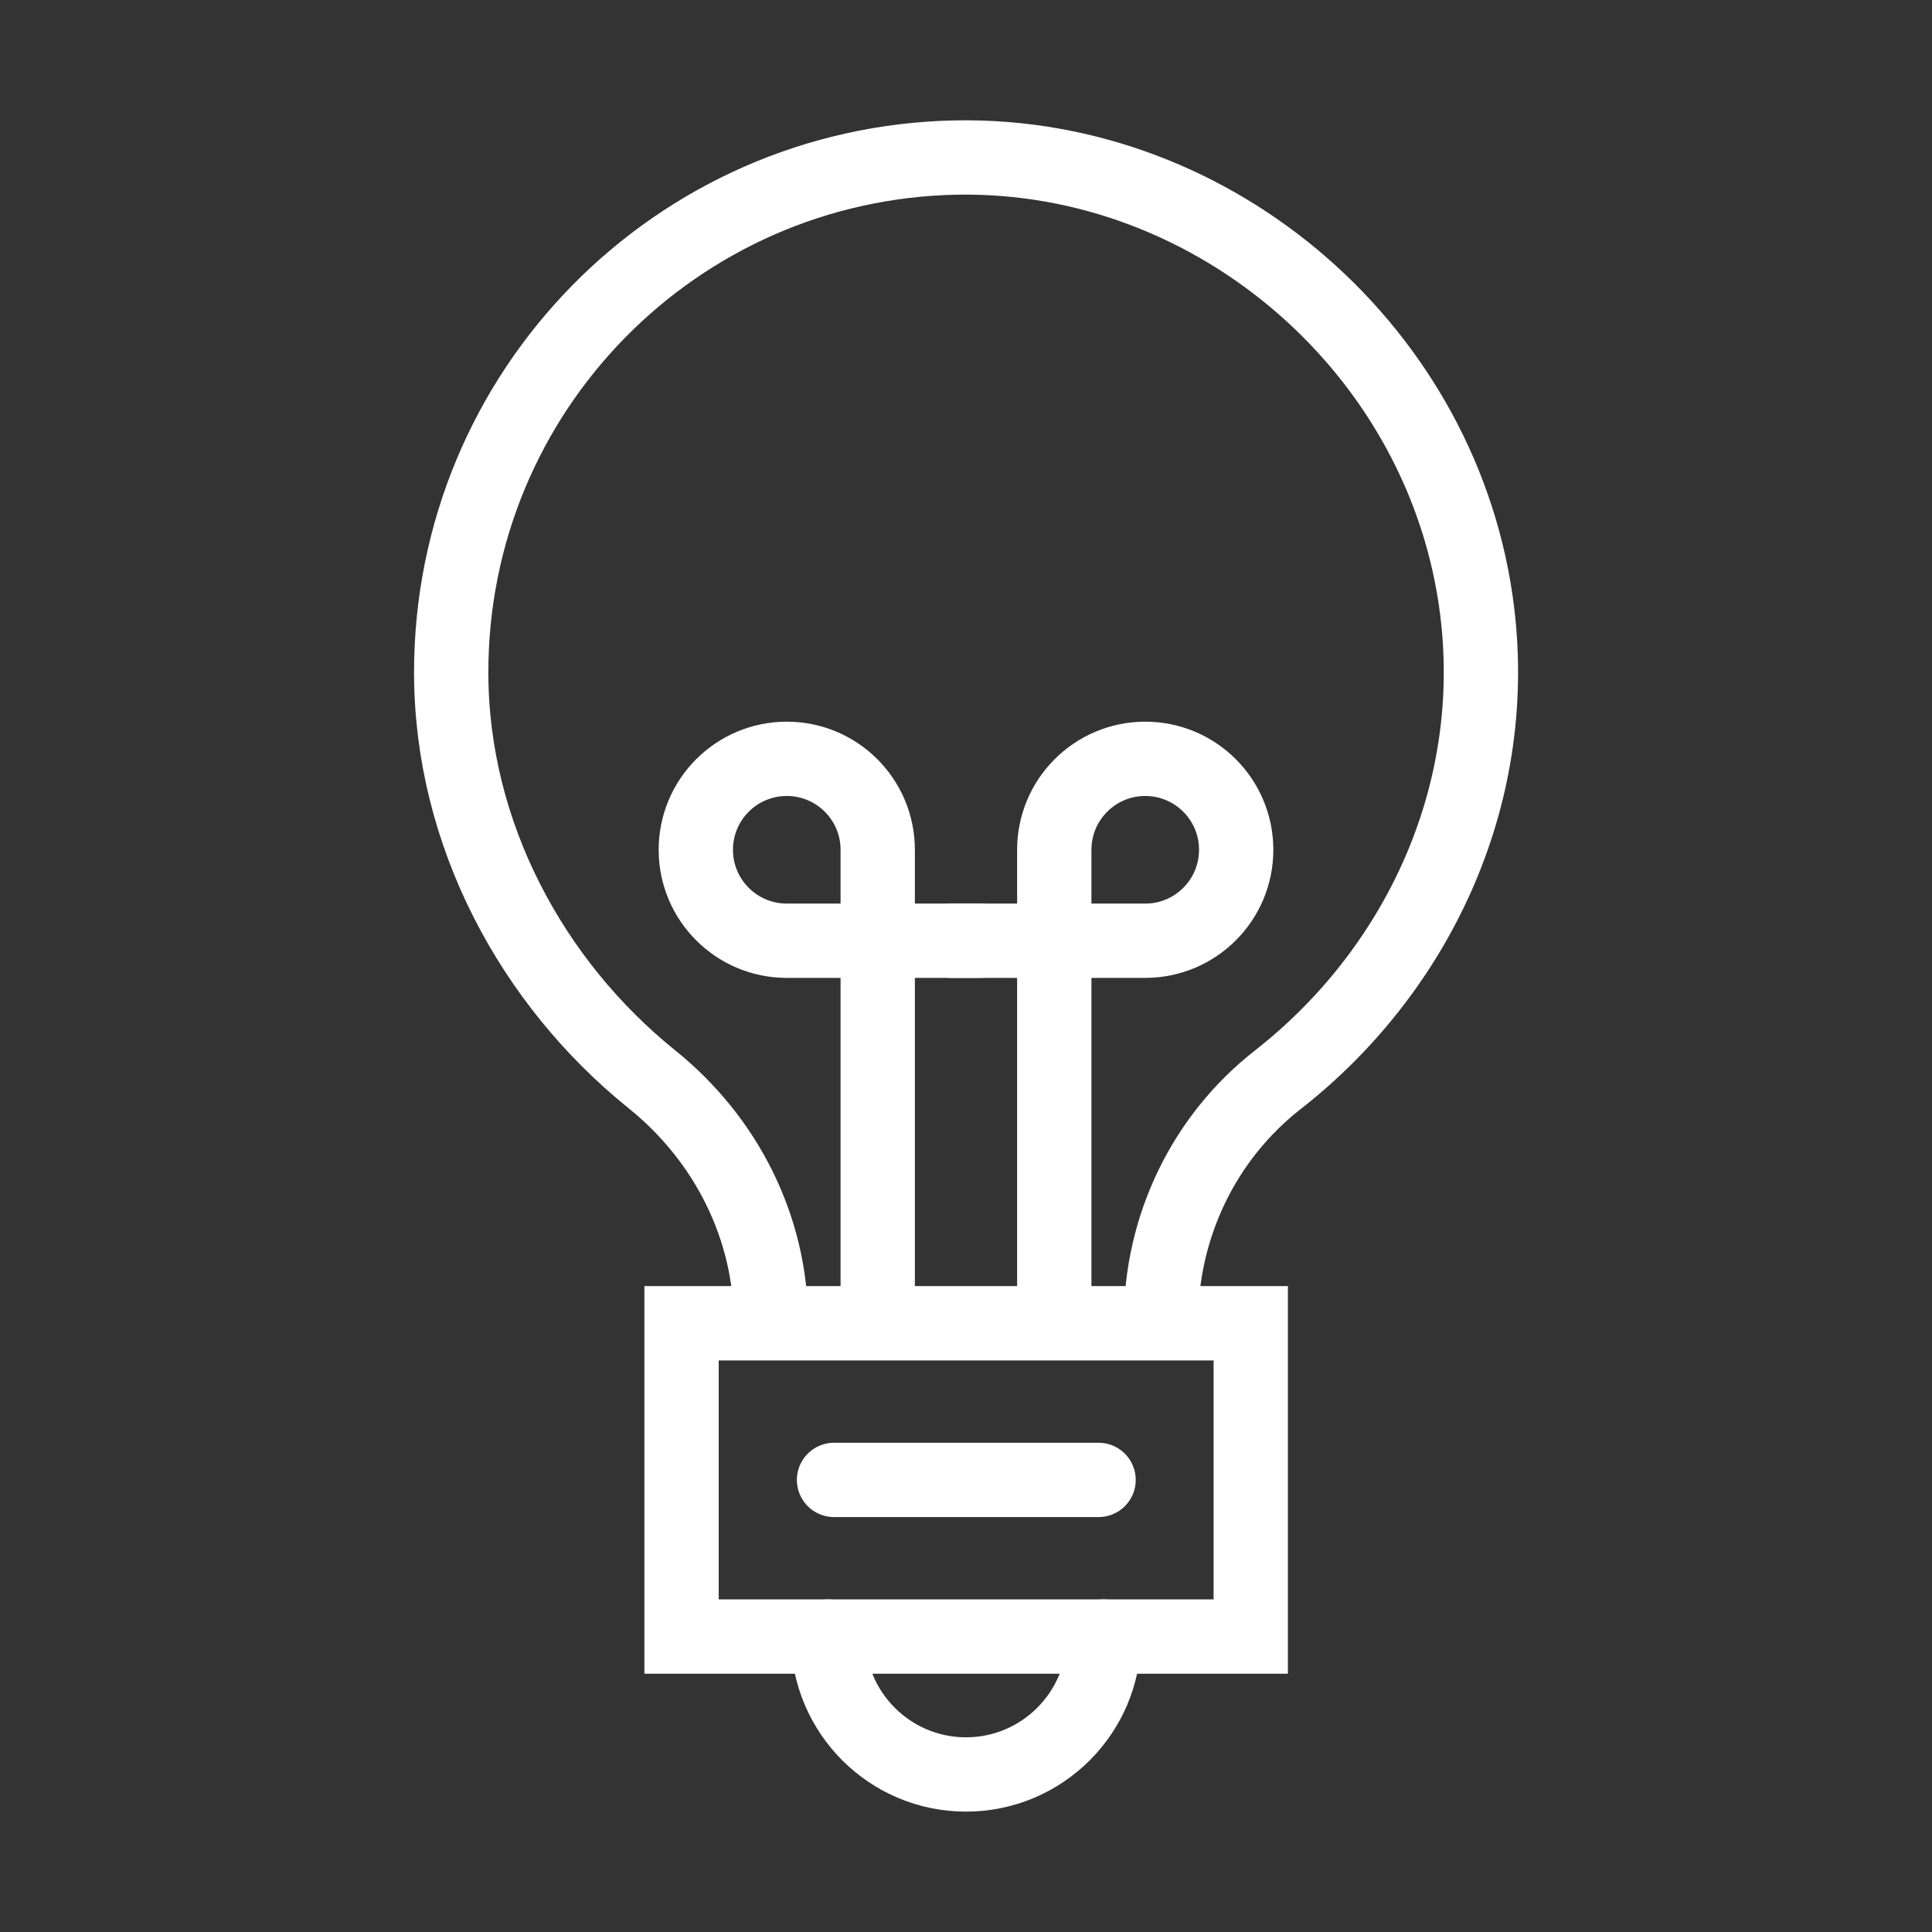
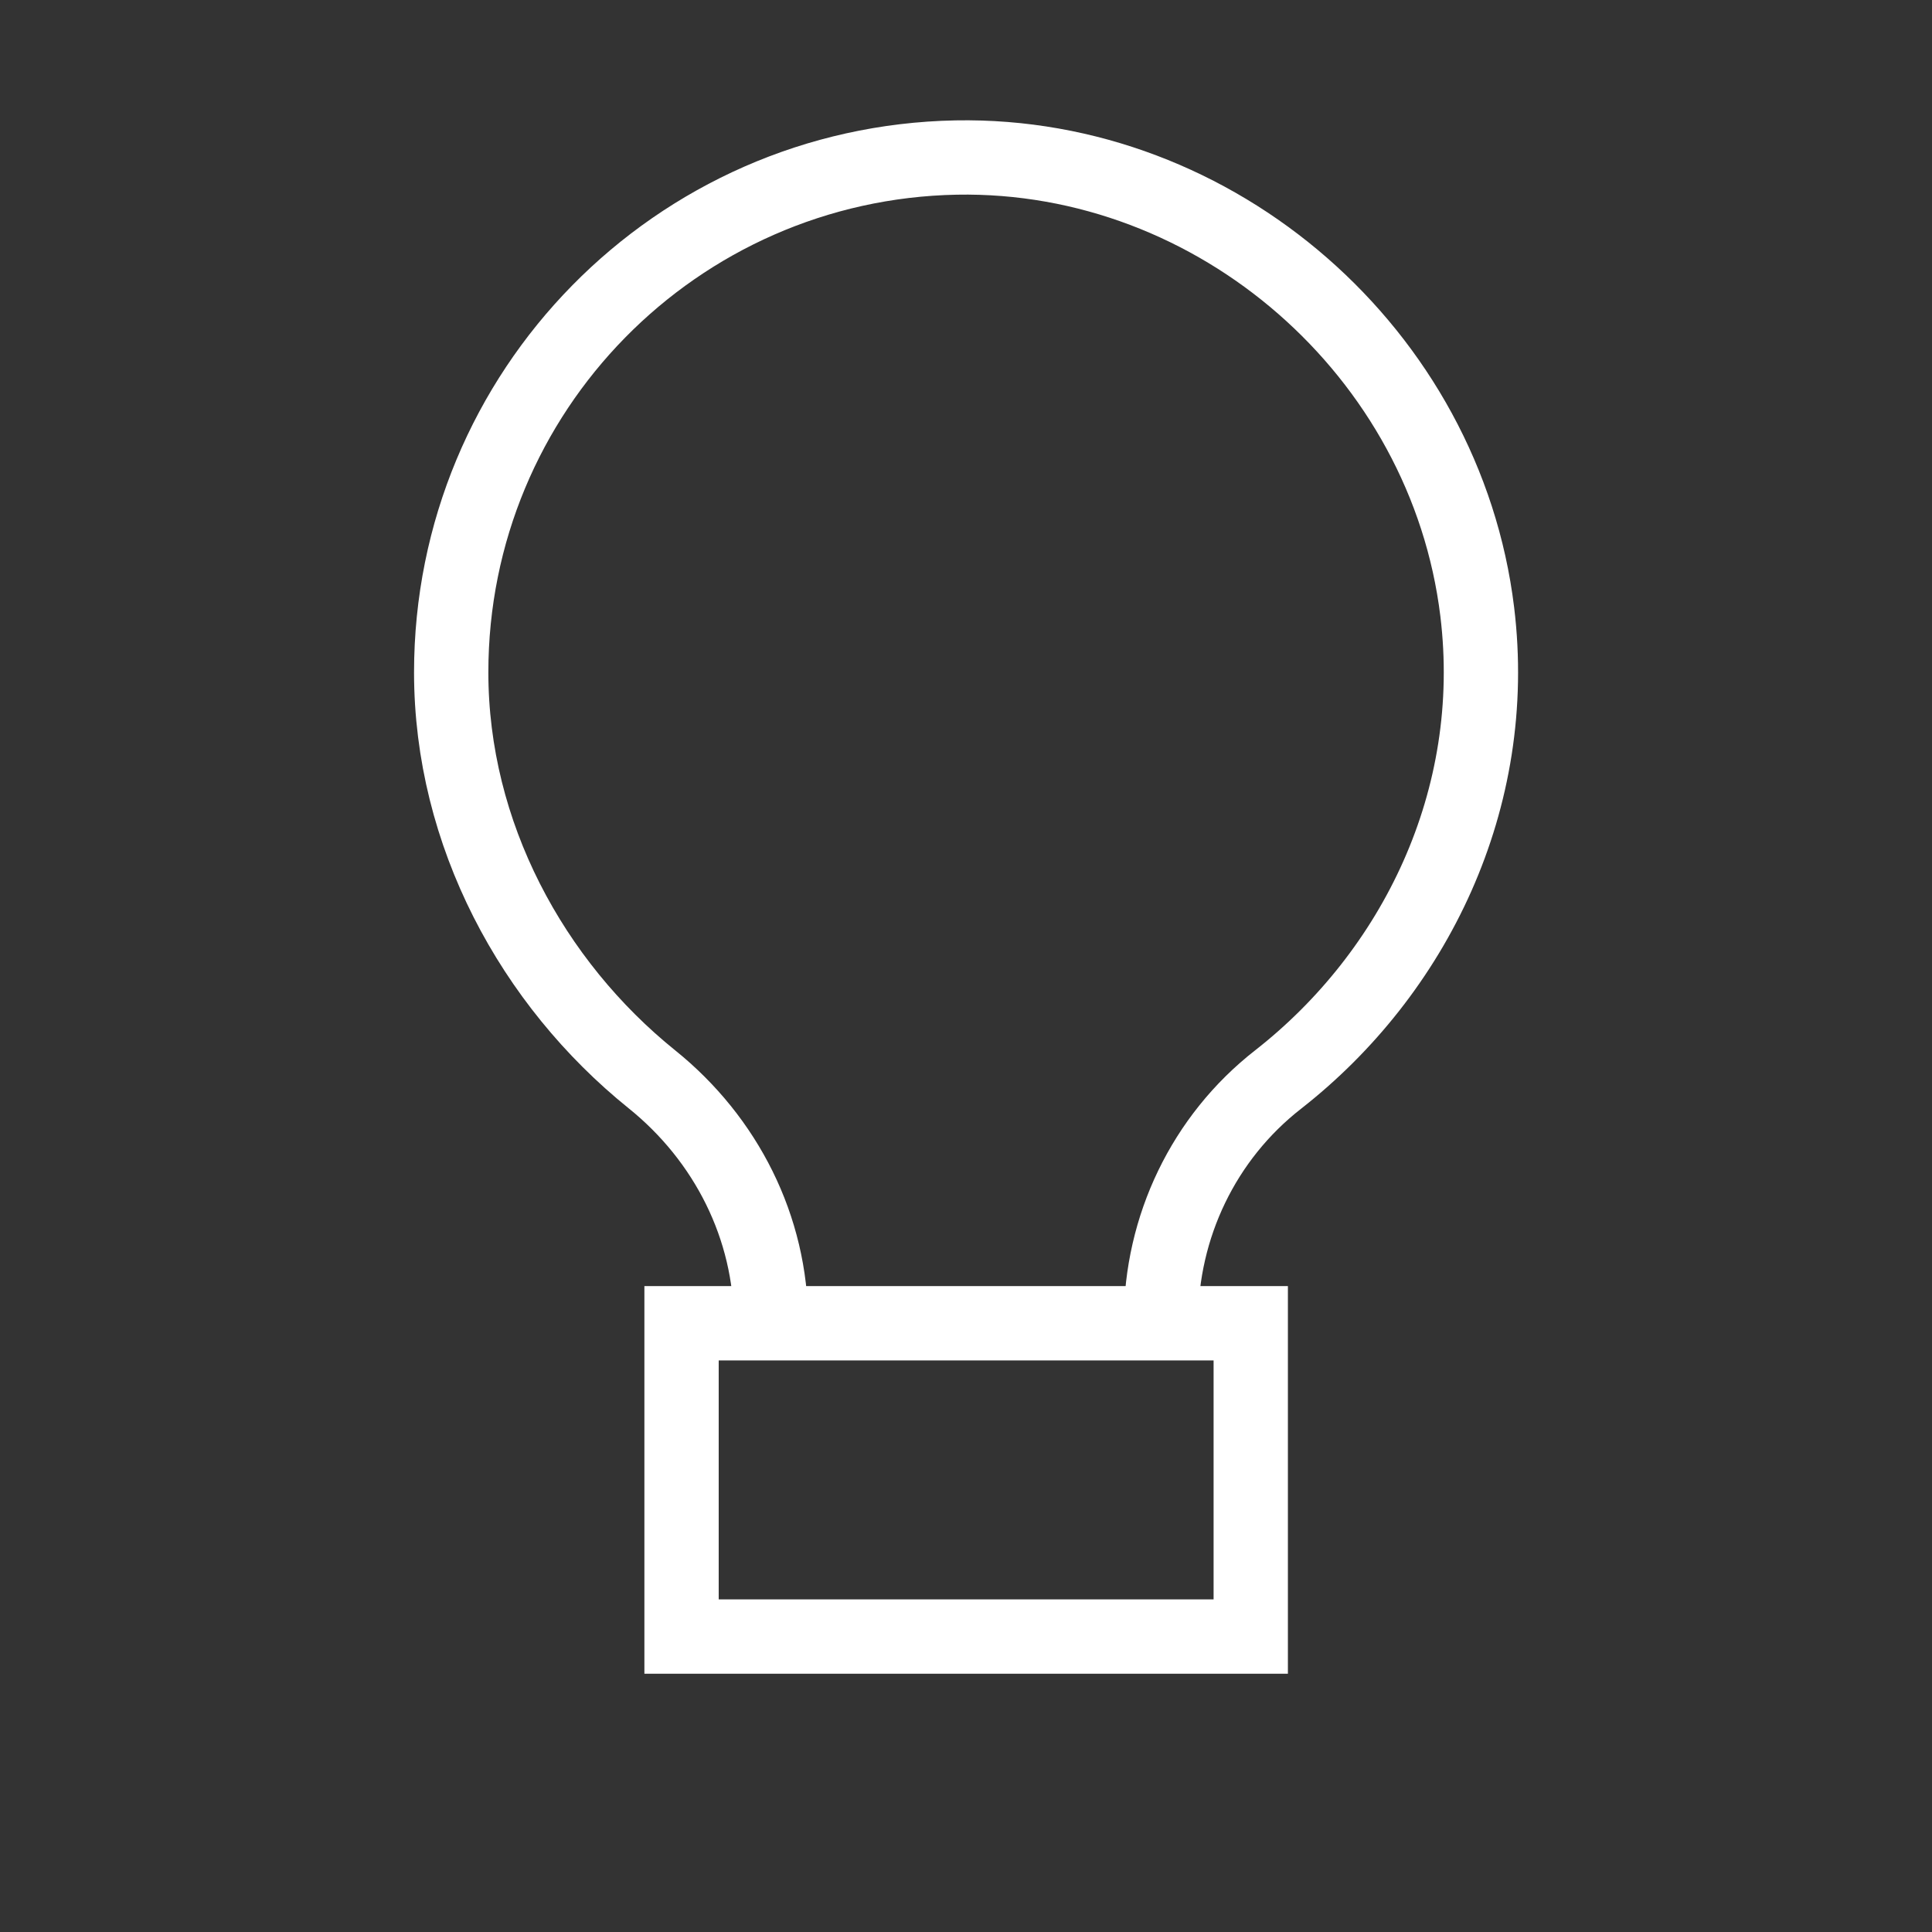
<svg xmlns="http://www.w3.org/2000/svg" id="a" width="65" height="65" viewBox="0 0 65 65">
  <rect x="0" y="0" width="65" height="65" fill="#333333" stroke="none" />
  <defs>
    <style>.b{fill:none;stroke:#fff;stroke-linecap:round;stroke-miterlimit:10;stroke-width:2.5px;}</style>
  </defs>
  <path class="b" d="M39.06,44.51v-.06c0-3.17,1.44-6.18,3.94-8.13,4.59-3.59,7.47-9.42,6.7-15.74-1.06-8.7-8.76-15.44-17.53-15.28-9.42,.18-16.99,7.86-16.99,17.32,0,5.44,2.73,10.45,6.75,13.69,2.5,2.01,4.01,4.99,4.01,8.2" />
  <rect class="b" x="22.93" y="44.52" width="19.15" height="10.54" />
-   <path class="b" d="M37.14,55.06c0,2.56-2.08,4.64-4.64,4.64s-4.64-2.08-4.64-4.64" />
-   <line class="b" x1="28.06" y1="49.79" x2="36.96" y2="49.79" />
  <g>
-     <path class="b" d="M29.53,44.51v-15.92c0-1.69-1.37-3.06-3.06-3.06s-3.06,1.37-3.06,3.06,1.37,3.06,3.06,3.06h6.5" />
-     <path class="b" d="M35.47,44.51v-15.92c0-1.69,1.37-3.06,3.06-3.06s3.06,1.37,3.06,3.06-1.37,3.06-3.06,3.06h-6.5" />
-   </g>
+     </g>
</svg>